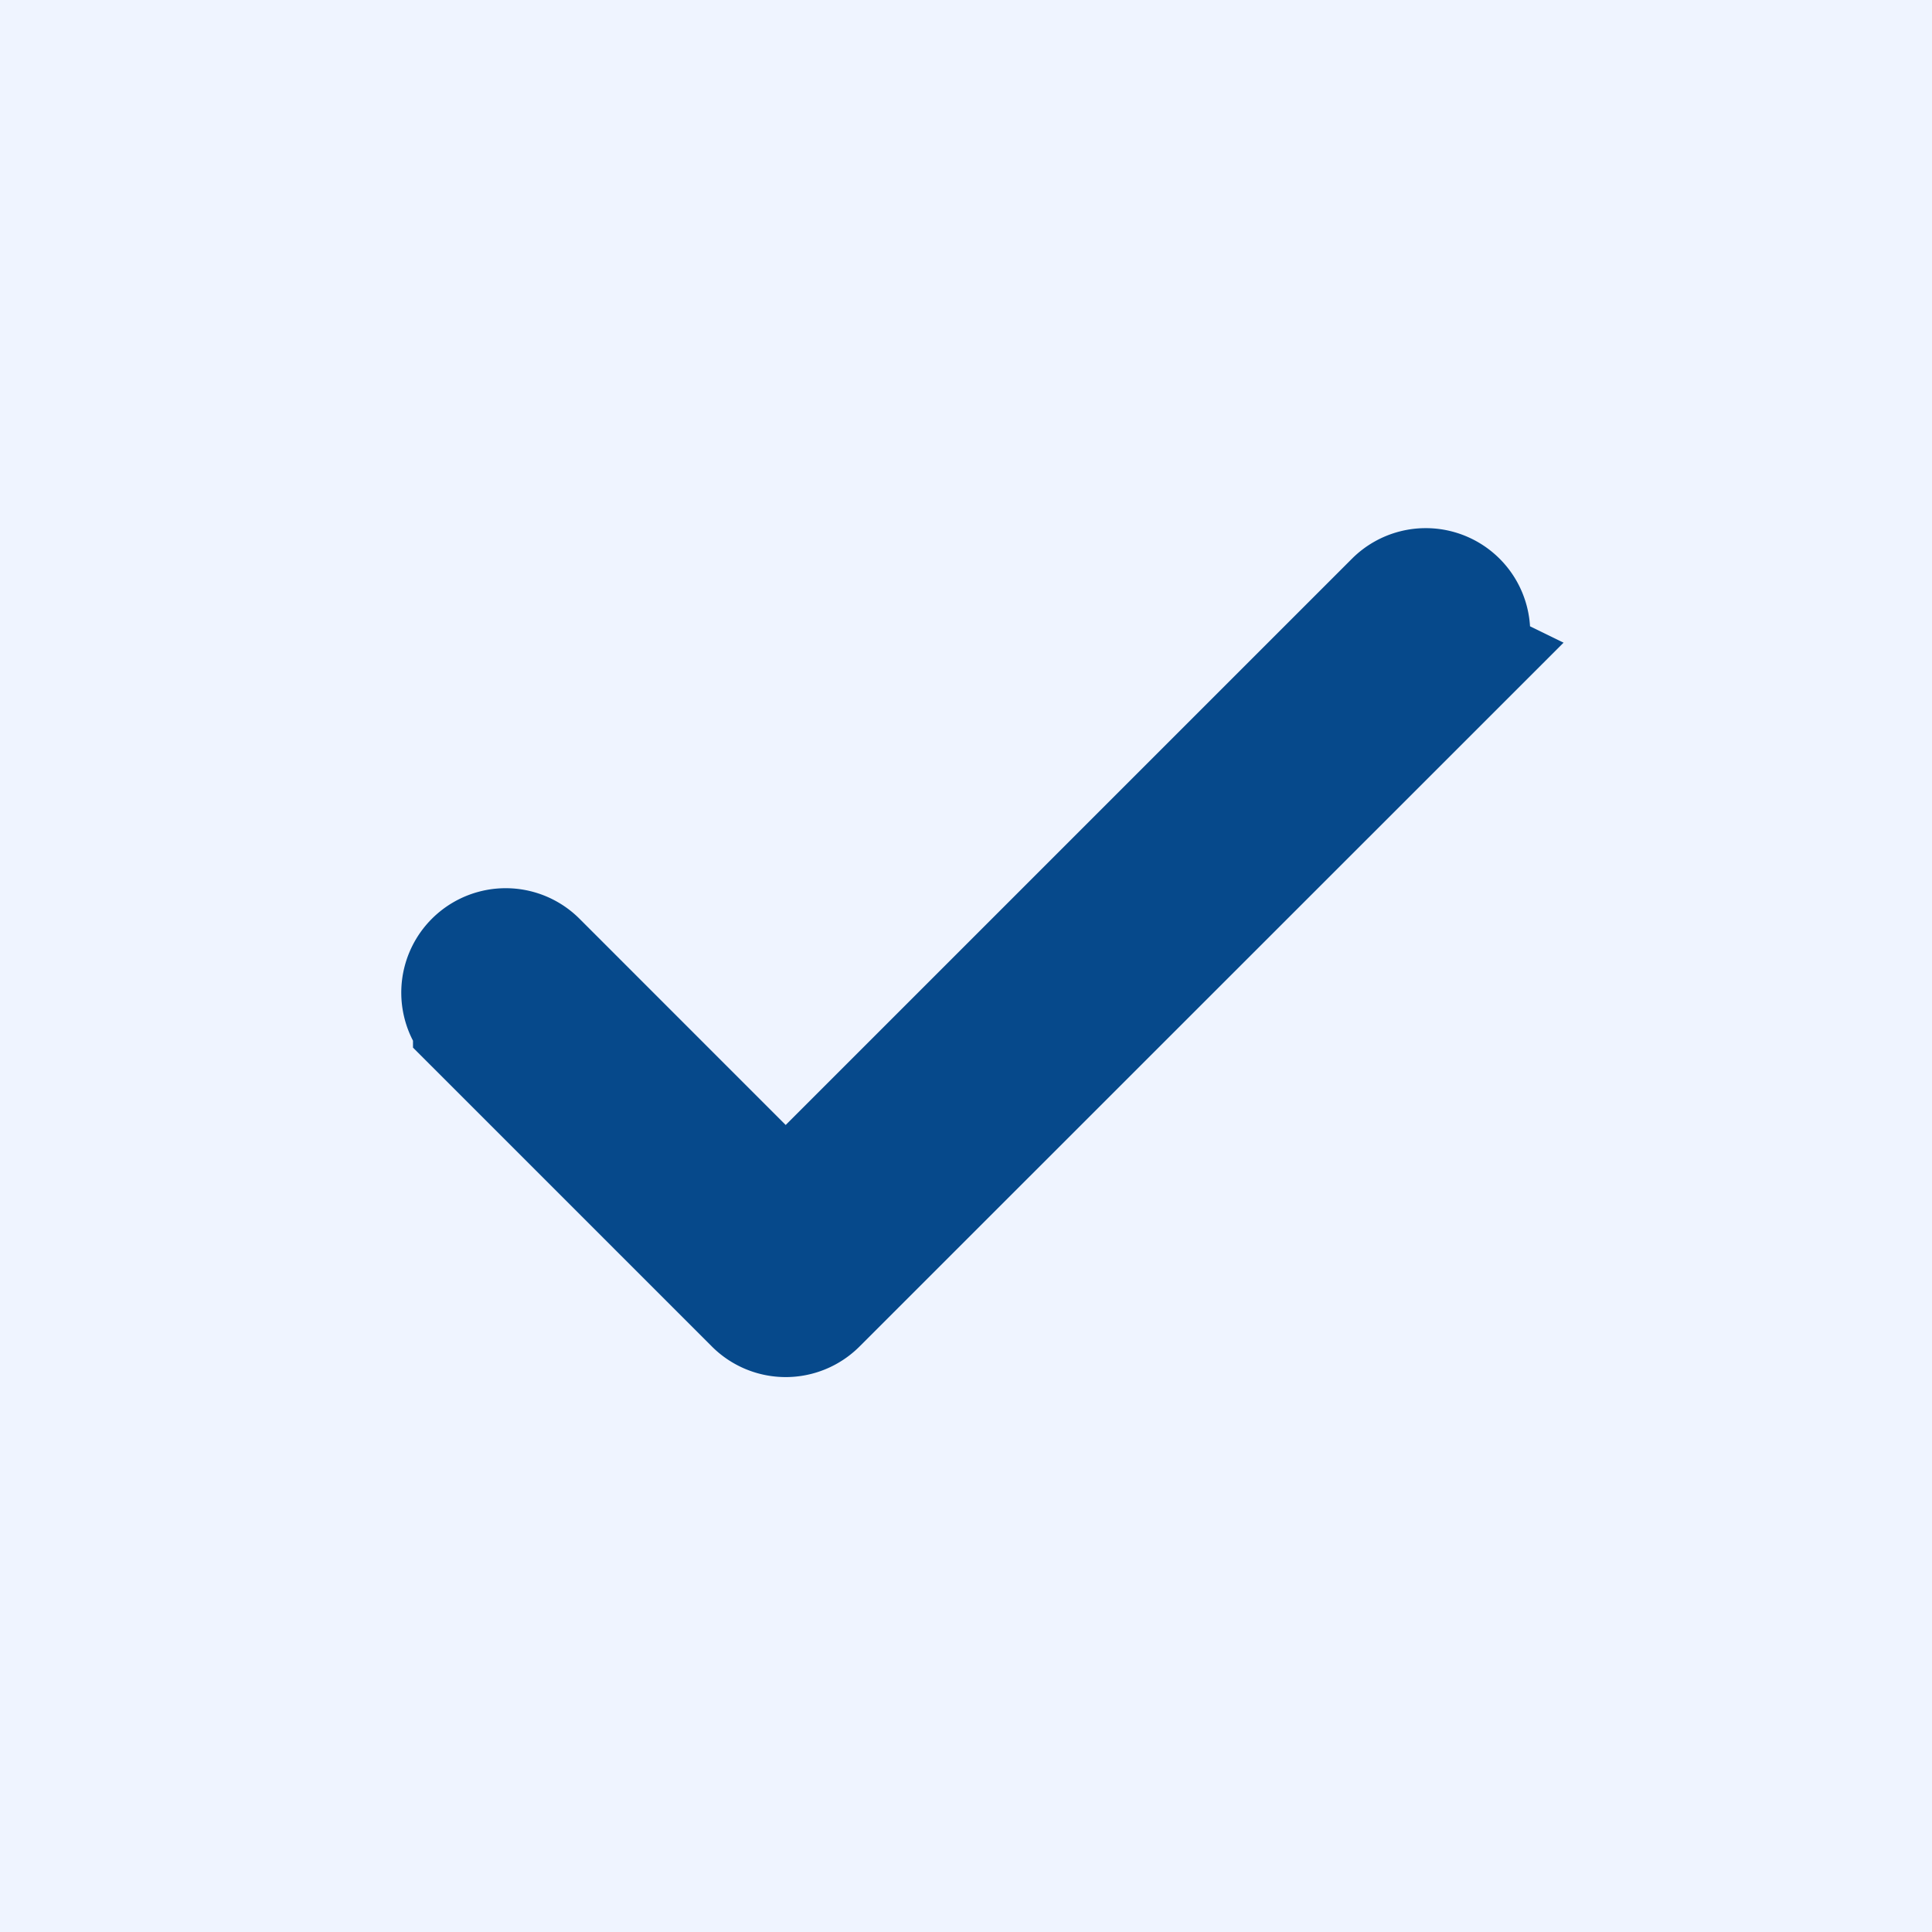
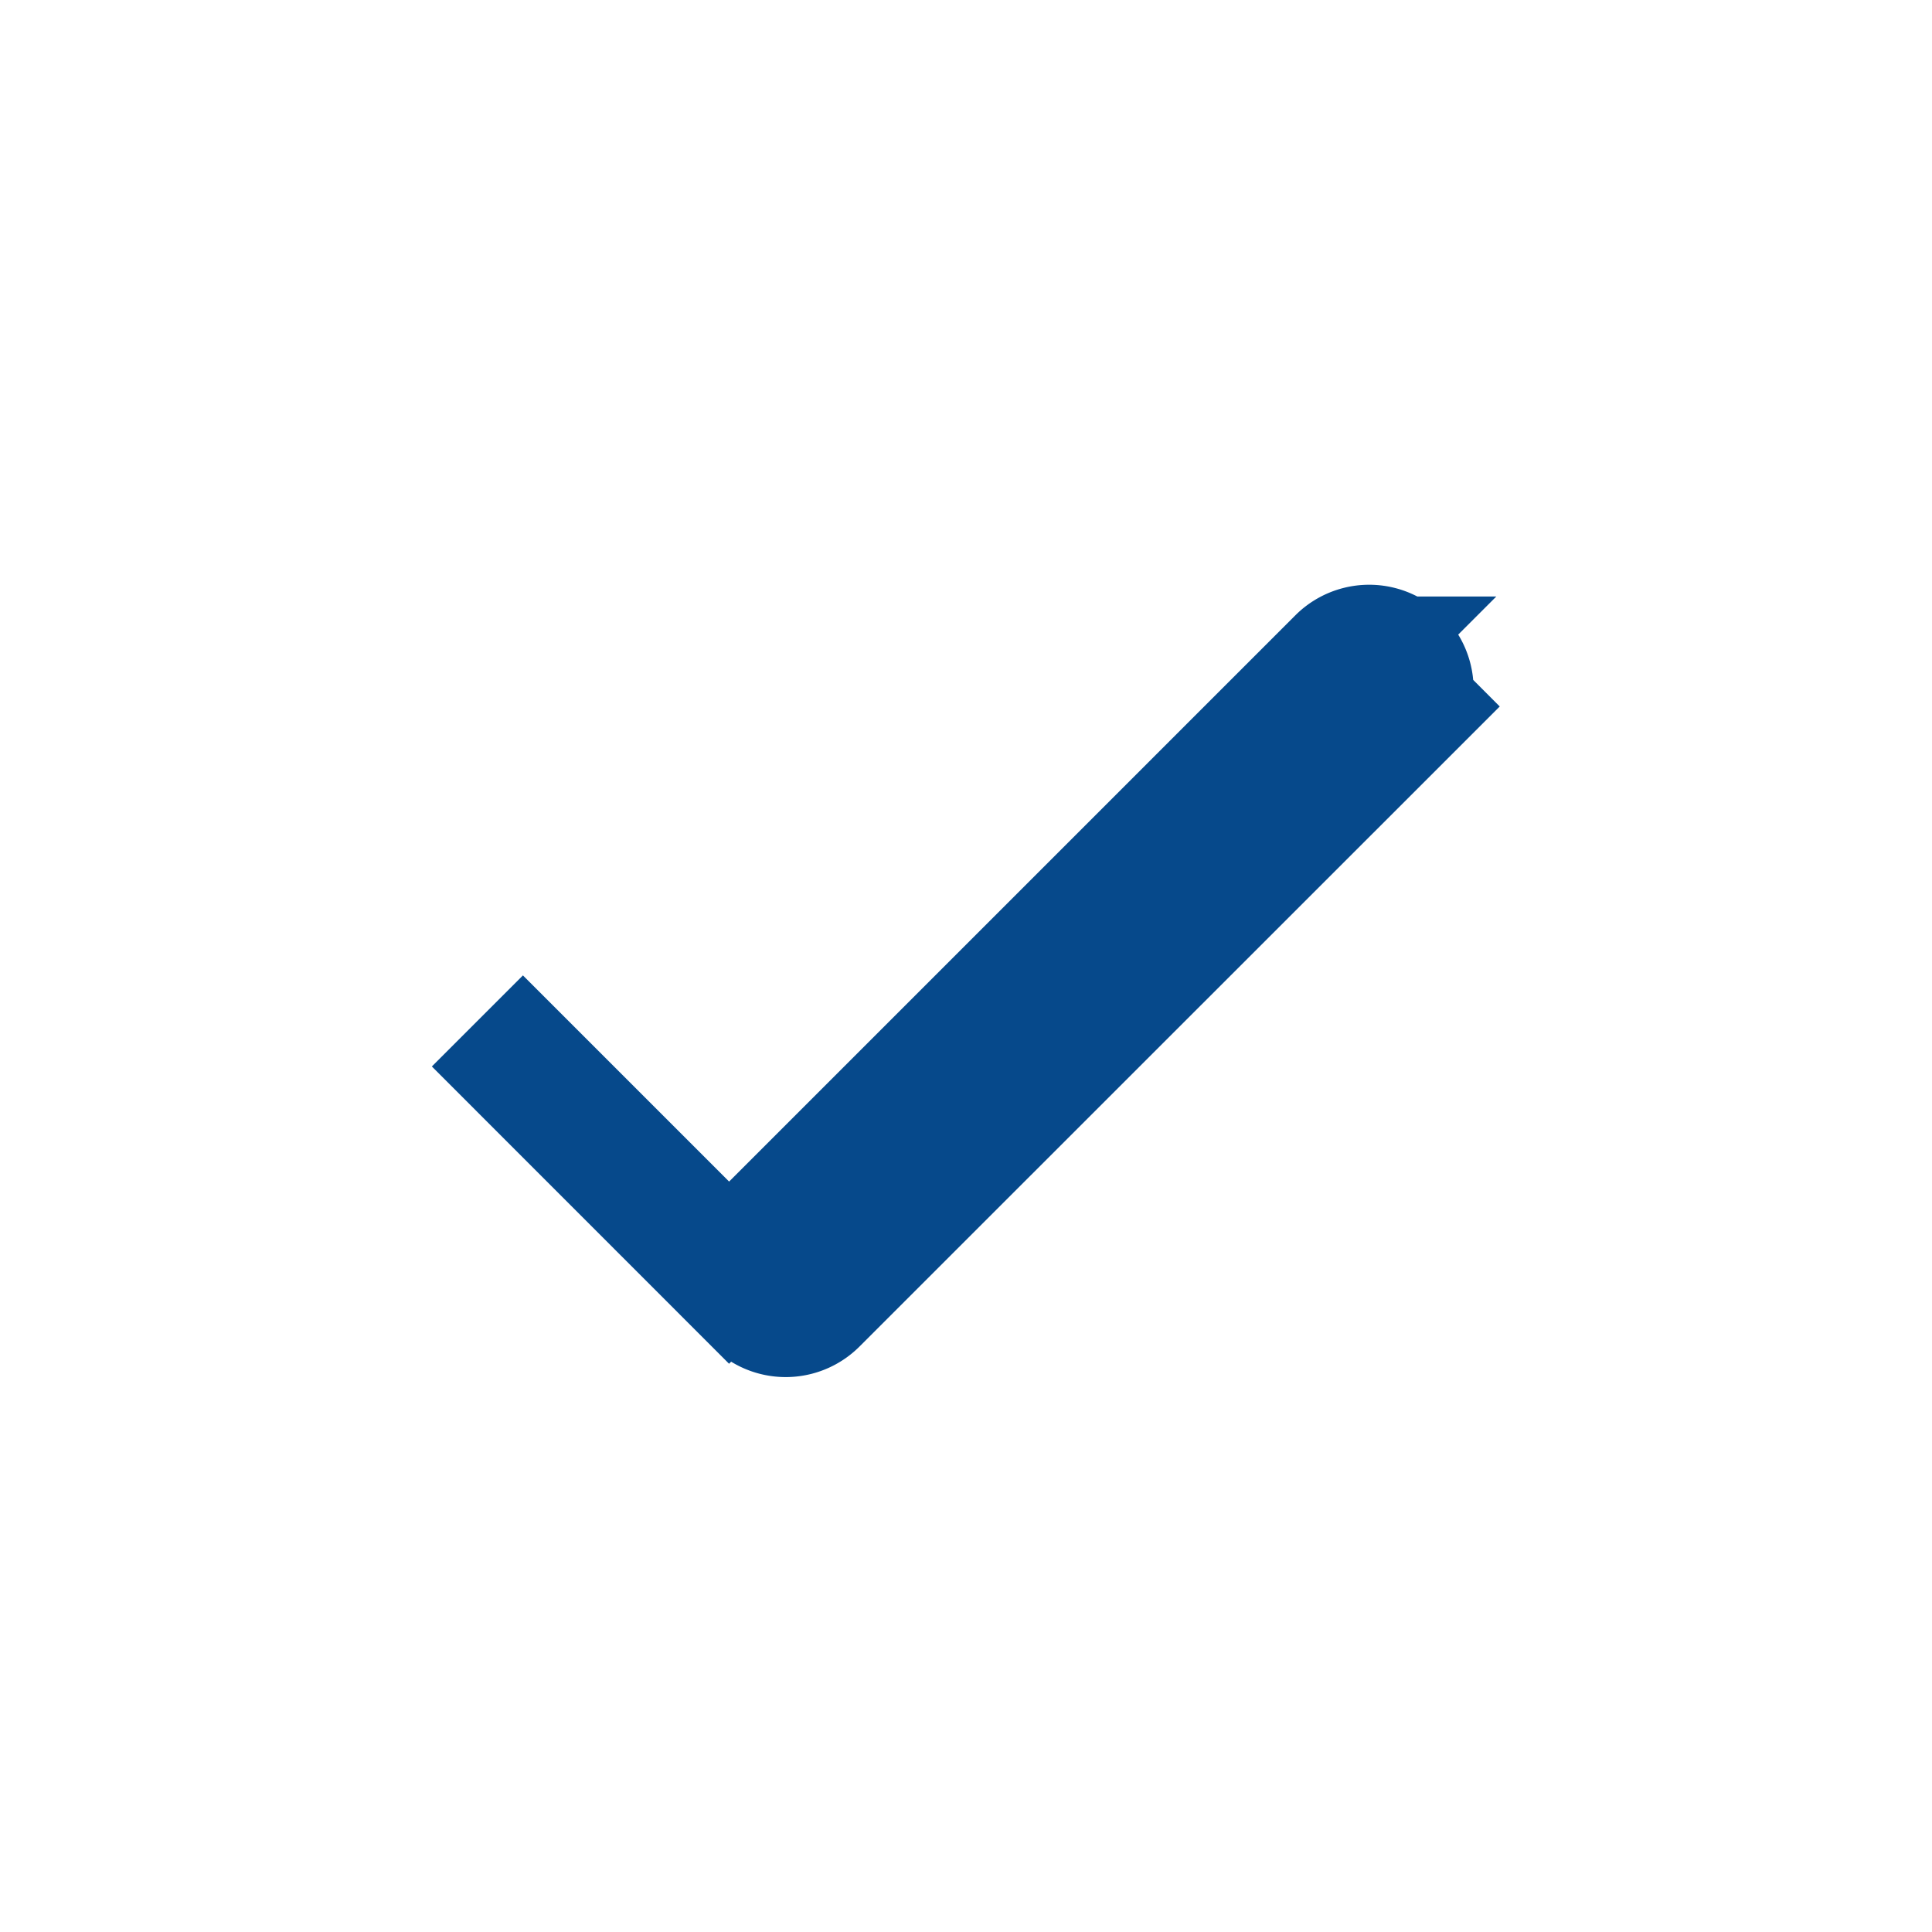
<svg xmlns="http://www.w3.org/2000/svg" id="コンポーネント_27_3" data-name="コンポーネント 27 – 3" width="30" height="30" viewBox="0 0 30 30">
-   <rect id="長方形_461" data-name="長方形 461" width="30" height="30" fill="#eff4ff" />
-   <path id="check" d="M47.341,65.056,37.4,74.994a.621.621,0,0,1-.879,0l-4.348-4.348a.621.621,0,1,1,.879-.879l3.908,3.909,9.5-9.5a.621.621,0,0,1,.879.879Z" transform="translate(-24.76 -54.793)" fill="#06498b" stroke="#06498b" stroke-width="2" />
+   <path id="check" d="M47.341,65.056,37.4,74.994a.621.621,0,0,1-.879,0l-4.348-4.348l3.908,3.909,9.5-9.5a.621.621,0,0,1,.879.879Z" transform="translate(-24.76 -54.793)" fill="#06498b" stroke="#06498b" stroke-width="2" />
</svg>